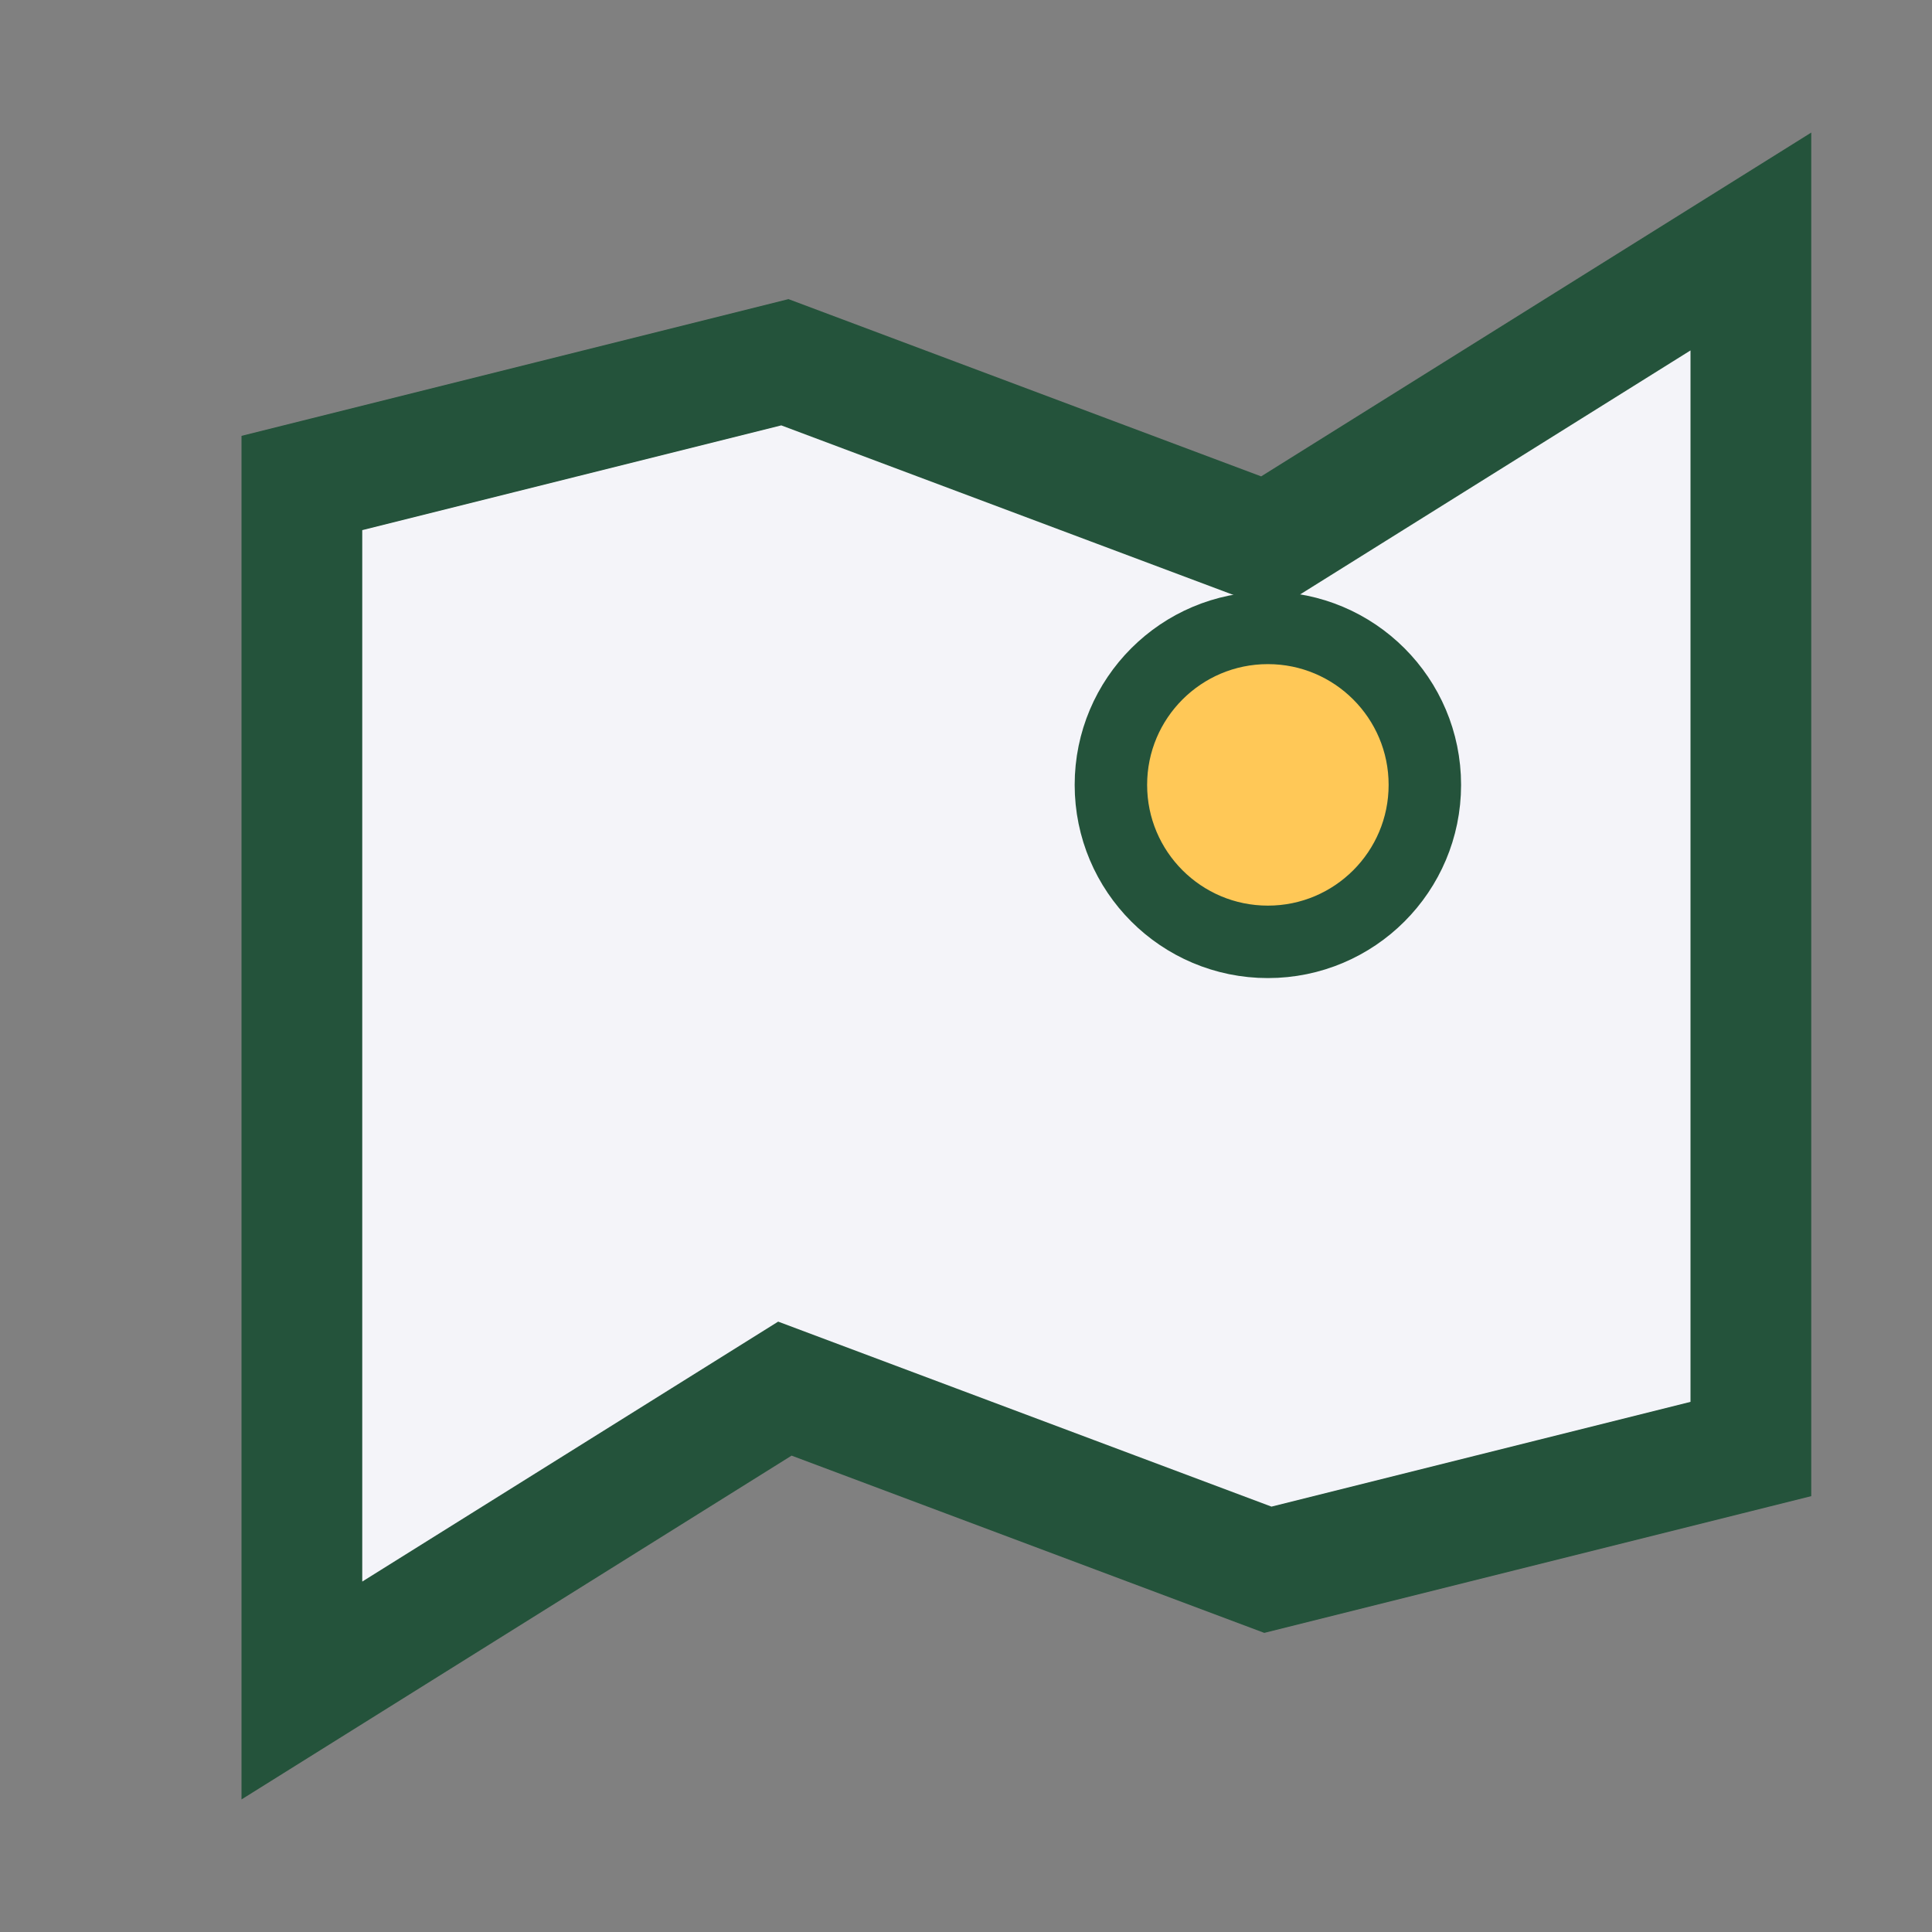
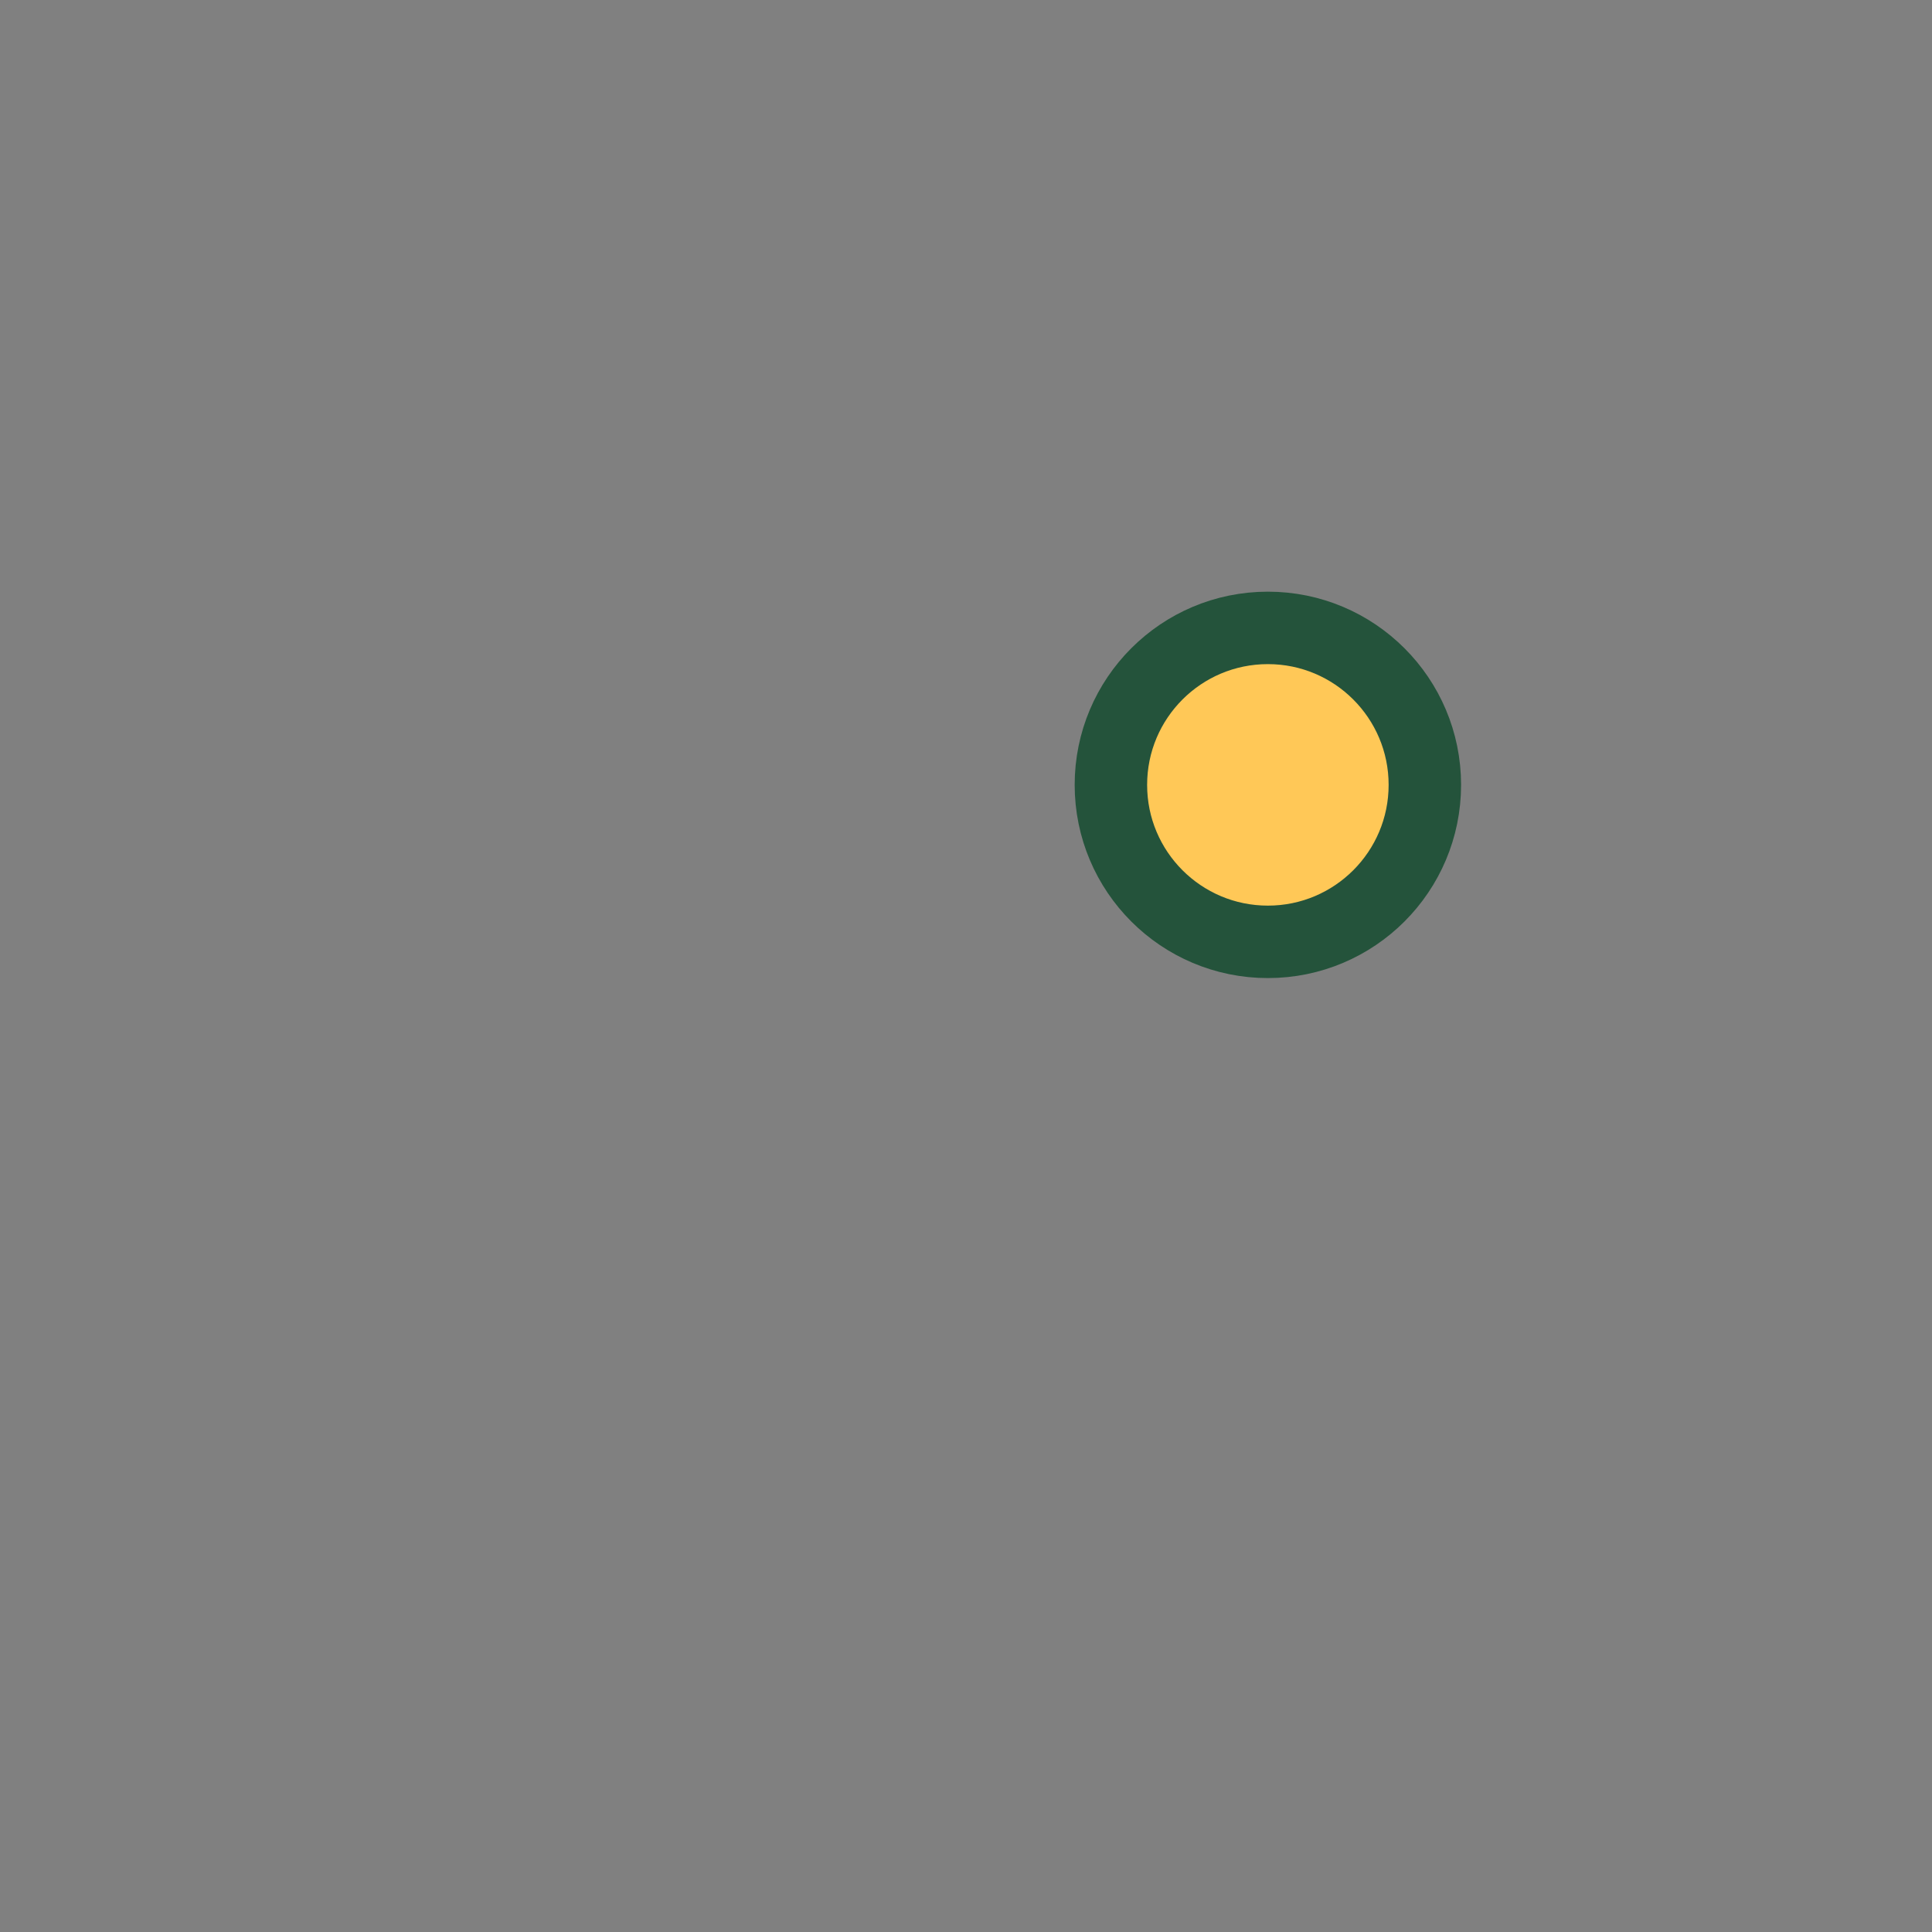
<svg xmlns="http://www.w3.org/2000/svg" width="32" height="32" viewBox="0 0 32 32">
  <rect x="0" y="0" width="32" height="32" fill="#808080" stroke="none" />
-   <polygon points="5,8 13,6 21,9 29,4 29,24 21,26 13,23 5,28" fill="#F4F4F9" stroke="#24533B" stroke-width="2" />
  <circle cx="21" cy="13" r="2.6" fill="#FFC857" stroke="#24533B" stroke-width="1.2" />
</svg>